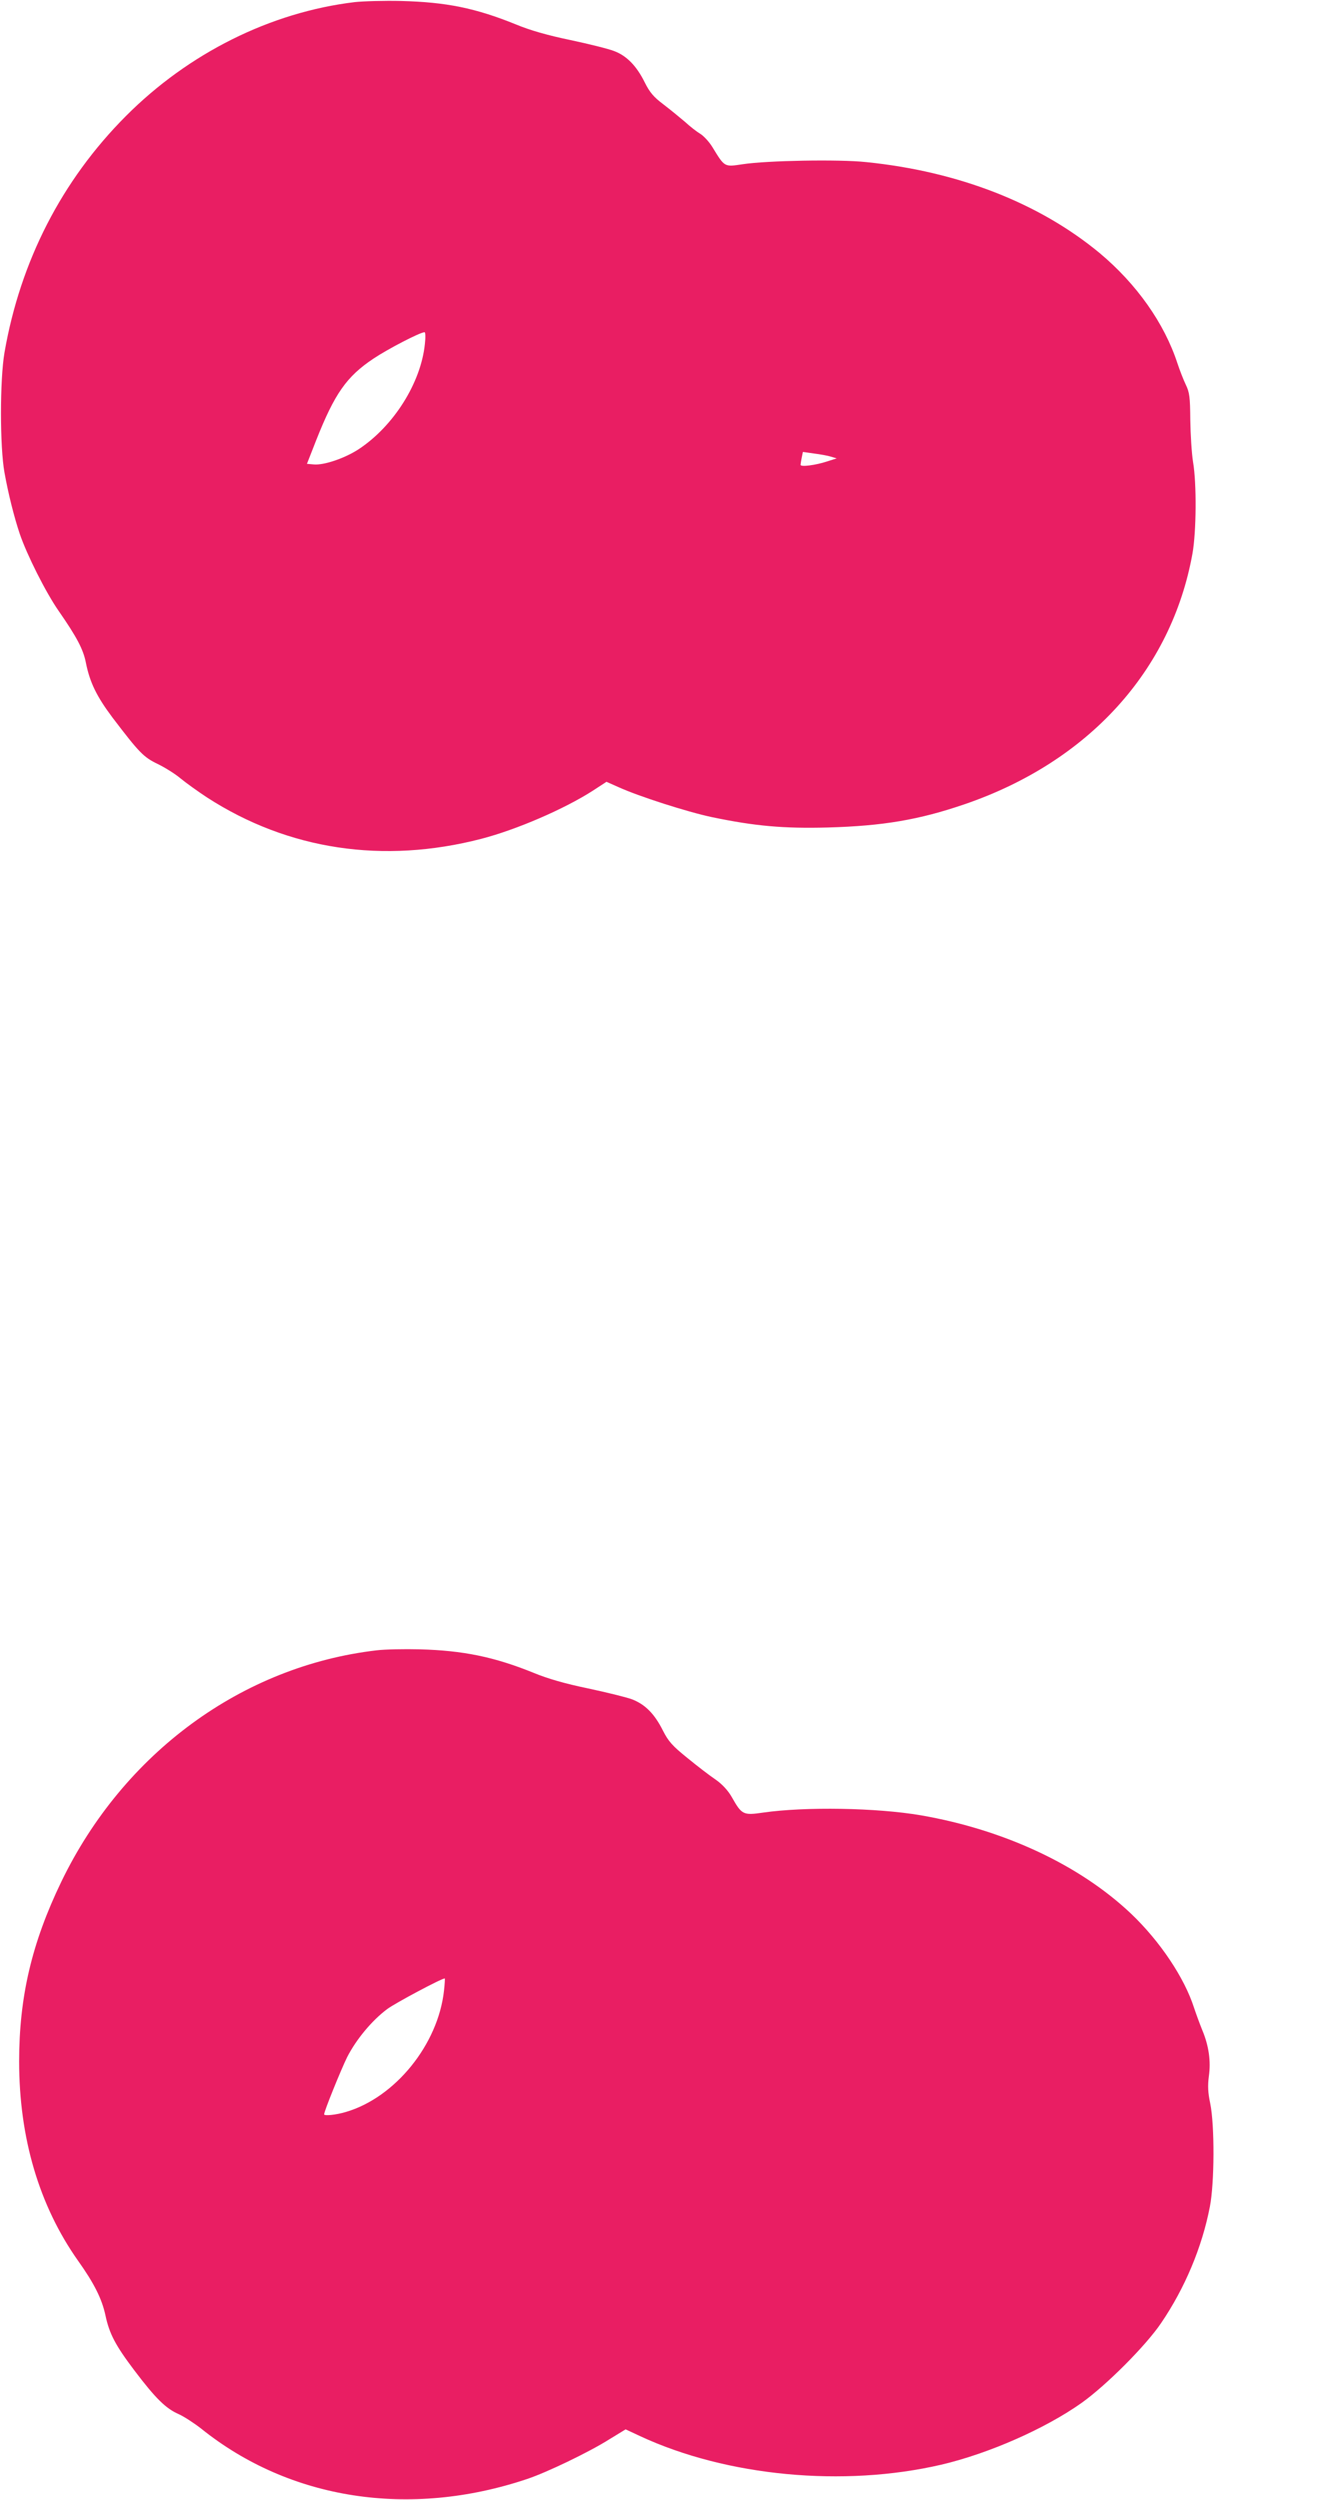
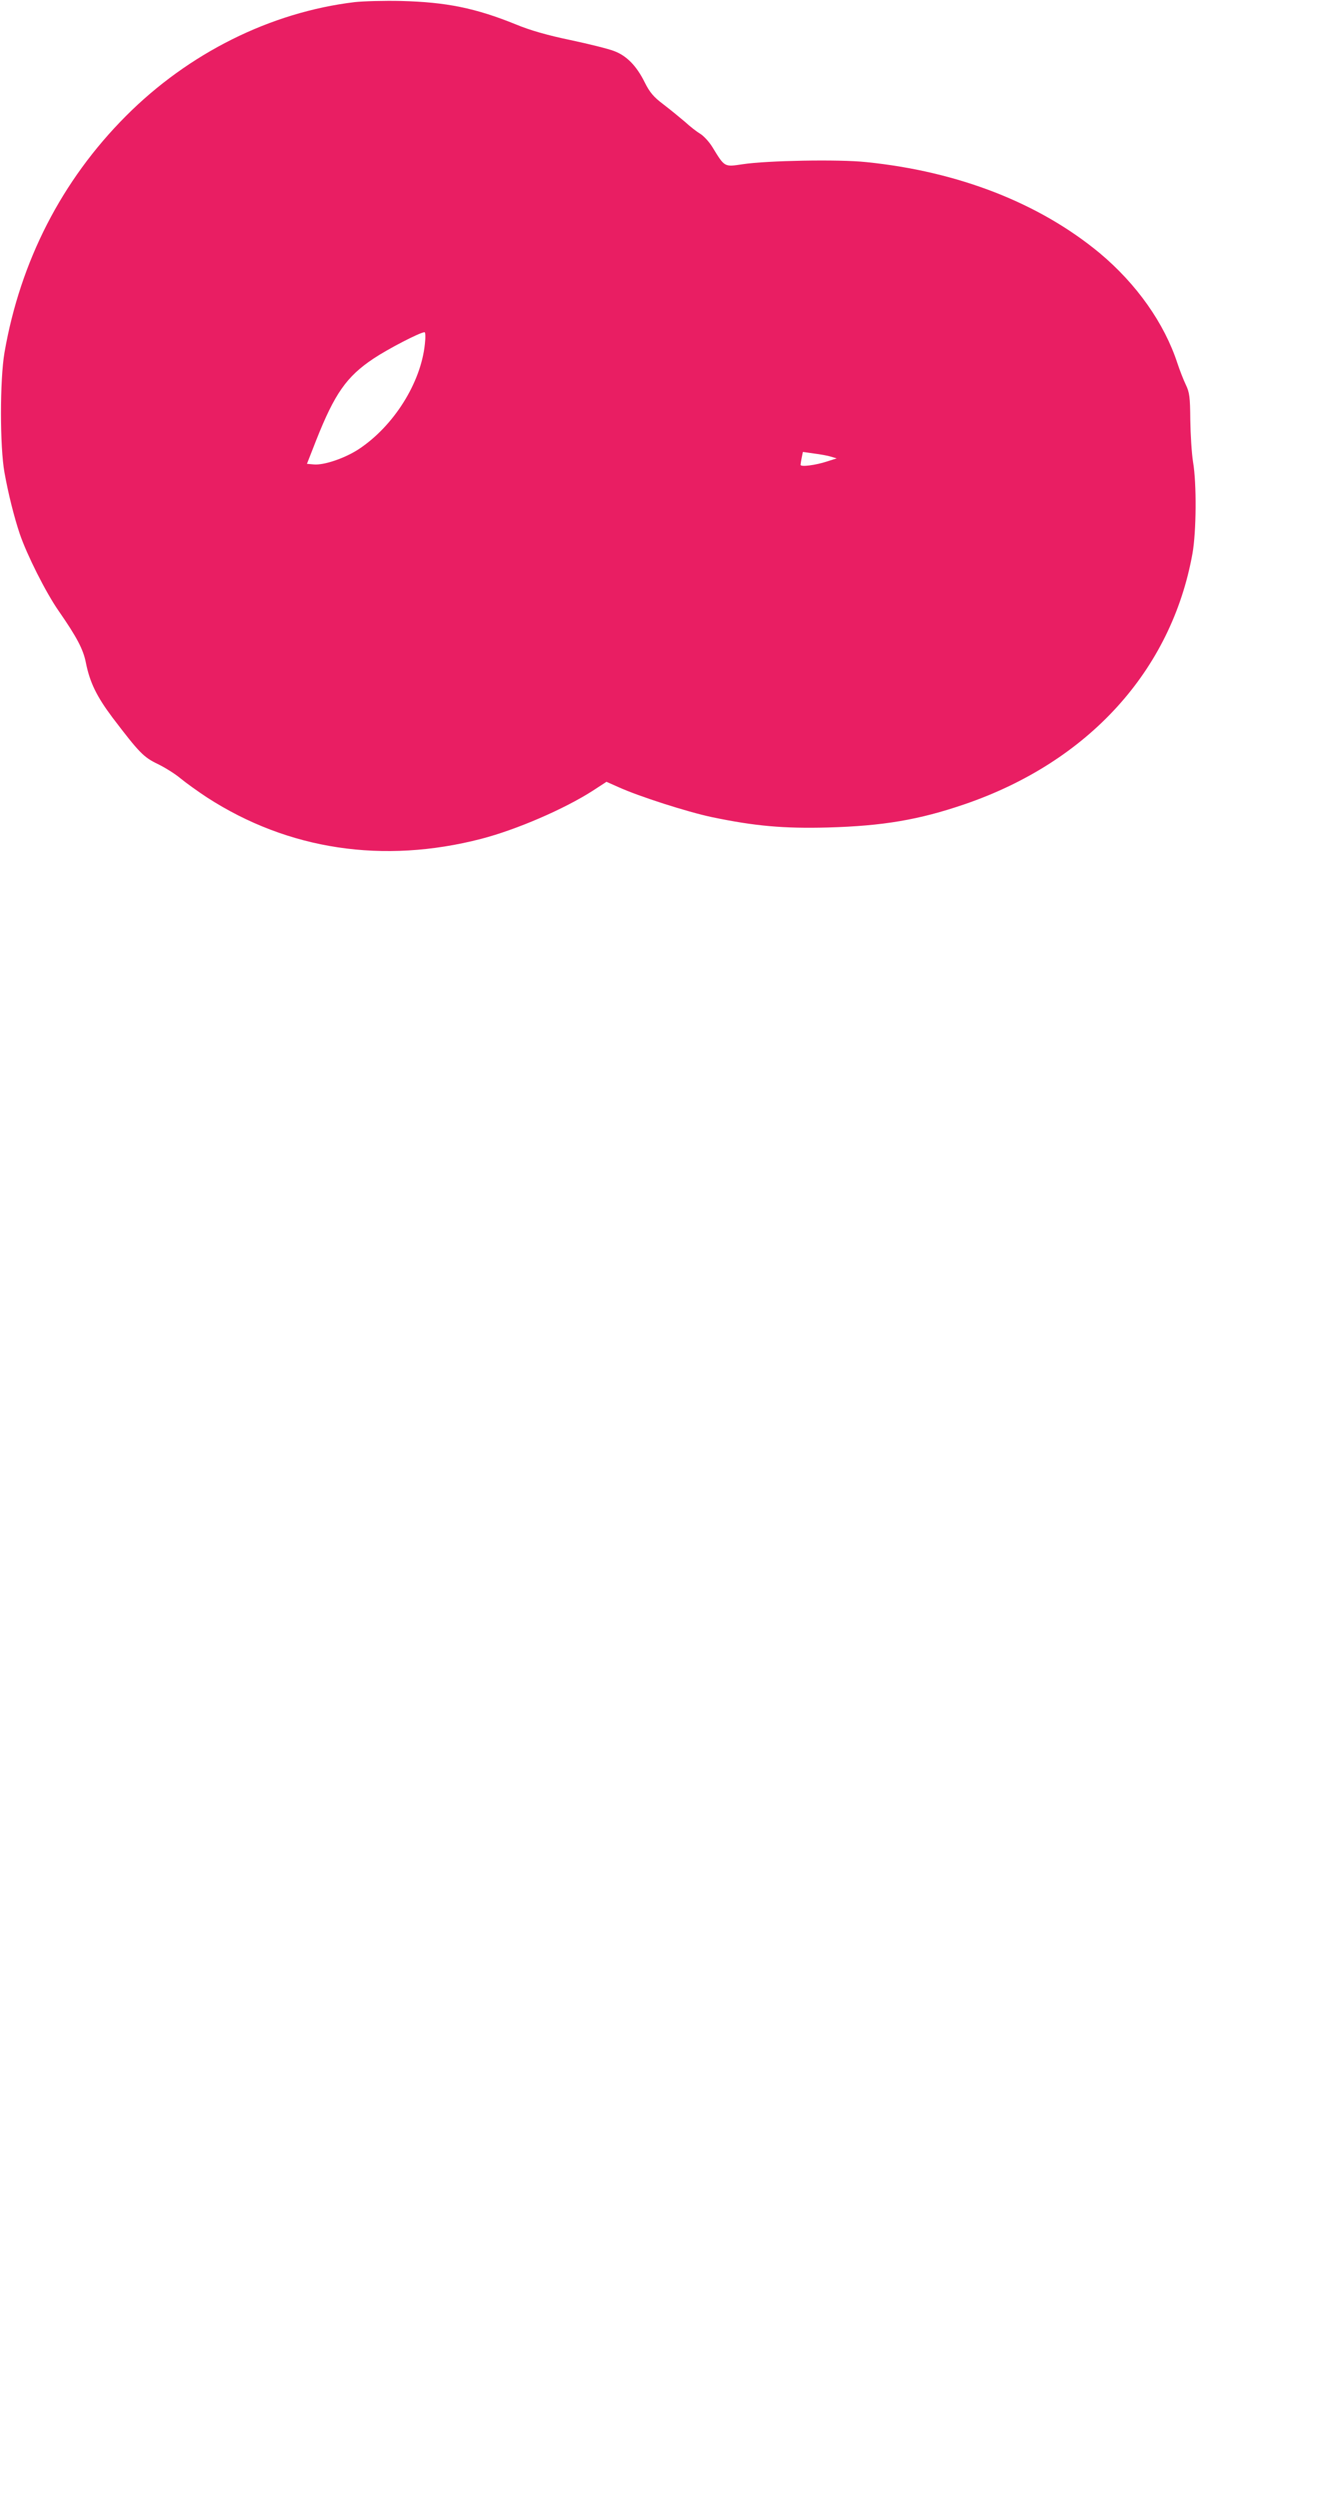
<svg xmlns="http://www.w3.org/2000/svg" version="1.0" width="675pt" height="1280pt" viewBox="0 0 675 1280" preserveAspectRatio="xMidYMid meet">
  <g transform="translate(0,1280) scale(0.1,-0.1)" fill="#e91e63" stroke="none">
    <path d="M1815 12789 c-430 -52 -849 -261 -1170 -583 -329 -330 -541 -744 -622 -1211 -24 -140 -24 -483 0 -615 20 -111 49 -226 78 -313 36 -106 133 -300 200 -396 93 -134 126 -197 139 -265 20 -100 55 -172 136 -280 137 -180 159 -203 232 -238 37 -18 90 -51 117 -74 28 -23 88 -66 135 -97 416 -269 903 -342 1405 -212 181 47 426 153 572 247 l69 45 63 -28 c104 -47 350 -126 477 -153 221 -46 368 -59 594 -53 282 8 466 39 700 119 634 217 1059 684 1167 1283 20 112 22 359 3 470 -7 44 -13 141 -14 215 -1 117 -4 141 -23 180 -12 25 -31 74 -43 110 -67 205 -209 406 -398 564 -309 256 -723 418 -1196 466 -140 15 -509 8 -633 -11 -94 -14 -91 -16 -154 87 -17 28 -46 59 -63 69 -17 10 -53 38 -79 62 -27 23 -76 63 -110 89 -49 37 -69 60 -95 112 -42 85 -93 137 -158 161 -28 11 -129 36 -223 56 -116 24 -207 50 -279 80 -207 84 -357 114 -587 120 -88 2 -196 -1 -240 -6z m361 -1750 c-20 -199 -160 -421 -339 -539 -70 -46 -178 -83 -230 -78 l-35 3 47 120 c95 240 156 327 294 419 75 50 237 134 261 135 5 1 6 -26 2 -60z m2079 -577 l30 -9 -50 -16 c-58 -19 -135 -29 -135 -17 0 4 3 21 6 37 l6 29 56 -8 c32 -4 71 -11 87 -16z" />
-     <path d="M1930 4350 c-689 -80 -1297 -525 -1616 -1185 -151 -313 -216 -589 -216 -920 0 -391 102 -738 302 -1021 82 -115 122 -195 140 -279 20 -95 52 -155 148 -282 109 -144 161 -195 227 -224 27 -12 79 -46 115 -74 454 -365 1068 -460 1670 -258 99 33 314 136 419 202 l85 52 75 -35 c444 -206 1041 -262 1541 -146 244 57 534 185 720 317 126 90 329 293 407 409 121 178 209 387 249 594 24 122 25 417 2 530 -12 56 -13 91 -7 139 11 77 0 156 -34 237 -13 32 -32 84 -42 114 -49 153 -174 340 -322 481 -264 250 -650 430 -1076 504 -228 39 -593 45 -809 14 -102 -15 -109 -11 -160 79 -20 35 -49 66 -83 90 -30 20 -95 70 -145 111 -77 62 -97 85 -125 140 -43 86 -91 134 -158 160 -30 11 -132 36 -226 56 -116 24 -207 50 -279 80 -200 81 -360 114 -582 120 -80 2 -179 0 -220 -5z m344 -1742 c-30 -276 -250 -548 -503 -622 -50 -15 -111 -21 -111 -12 0 16 86 228 118 293 46 90 126 187 205 246 40 30 278 157 295 157 1 0 0 -28 -4 -62z" />
  </g>
</svg>